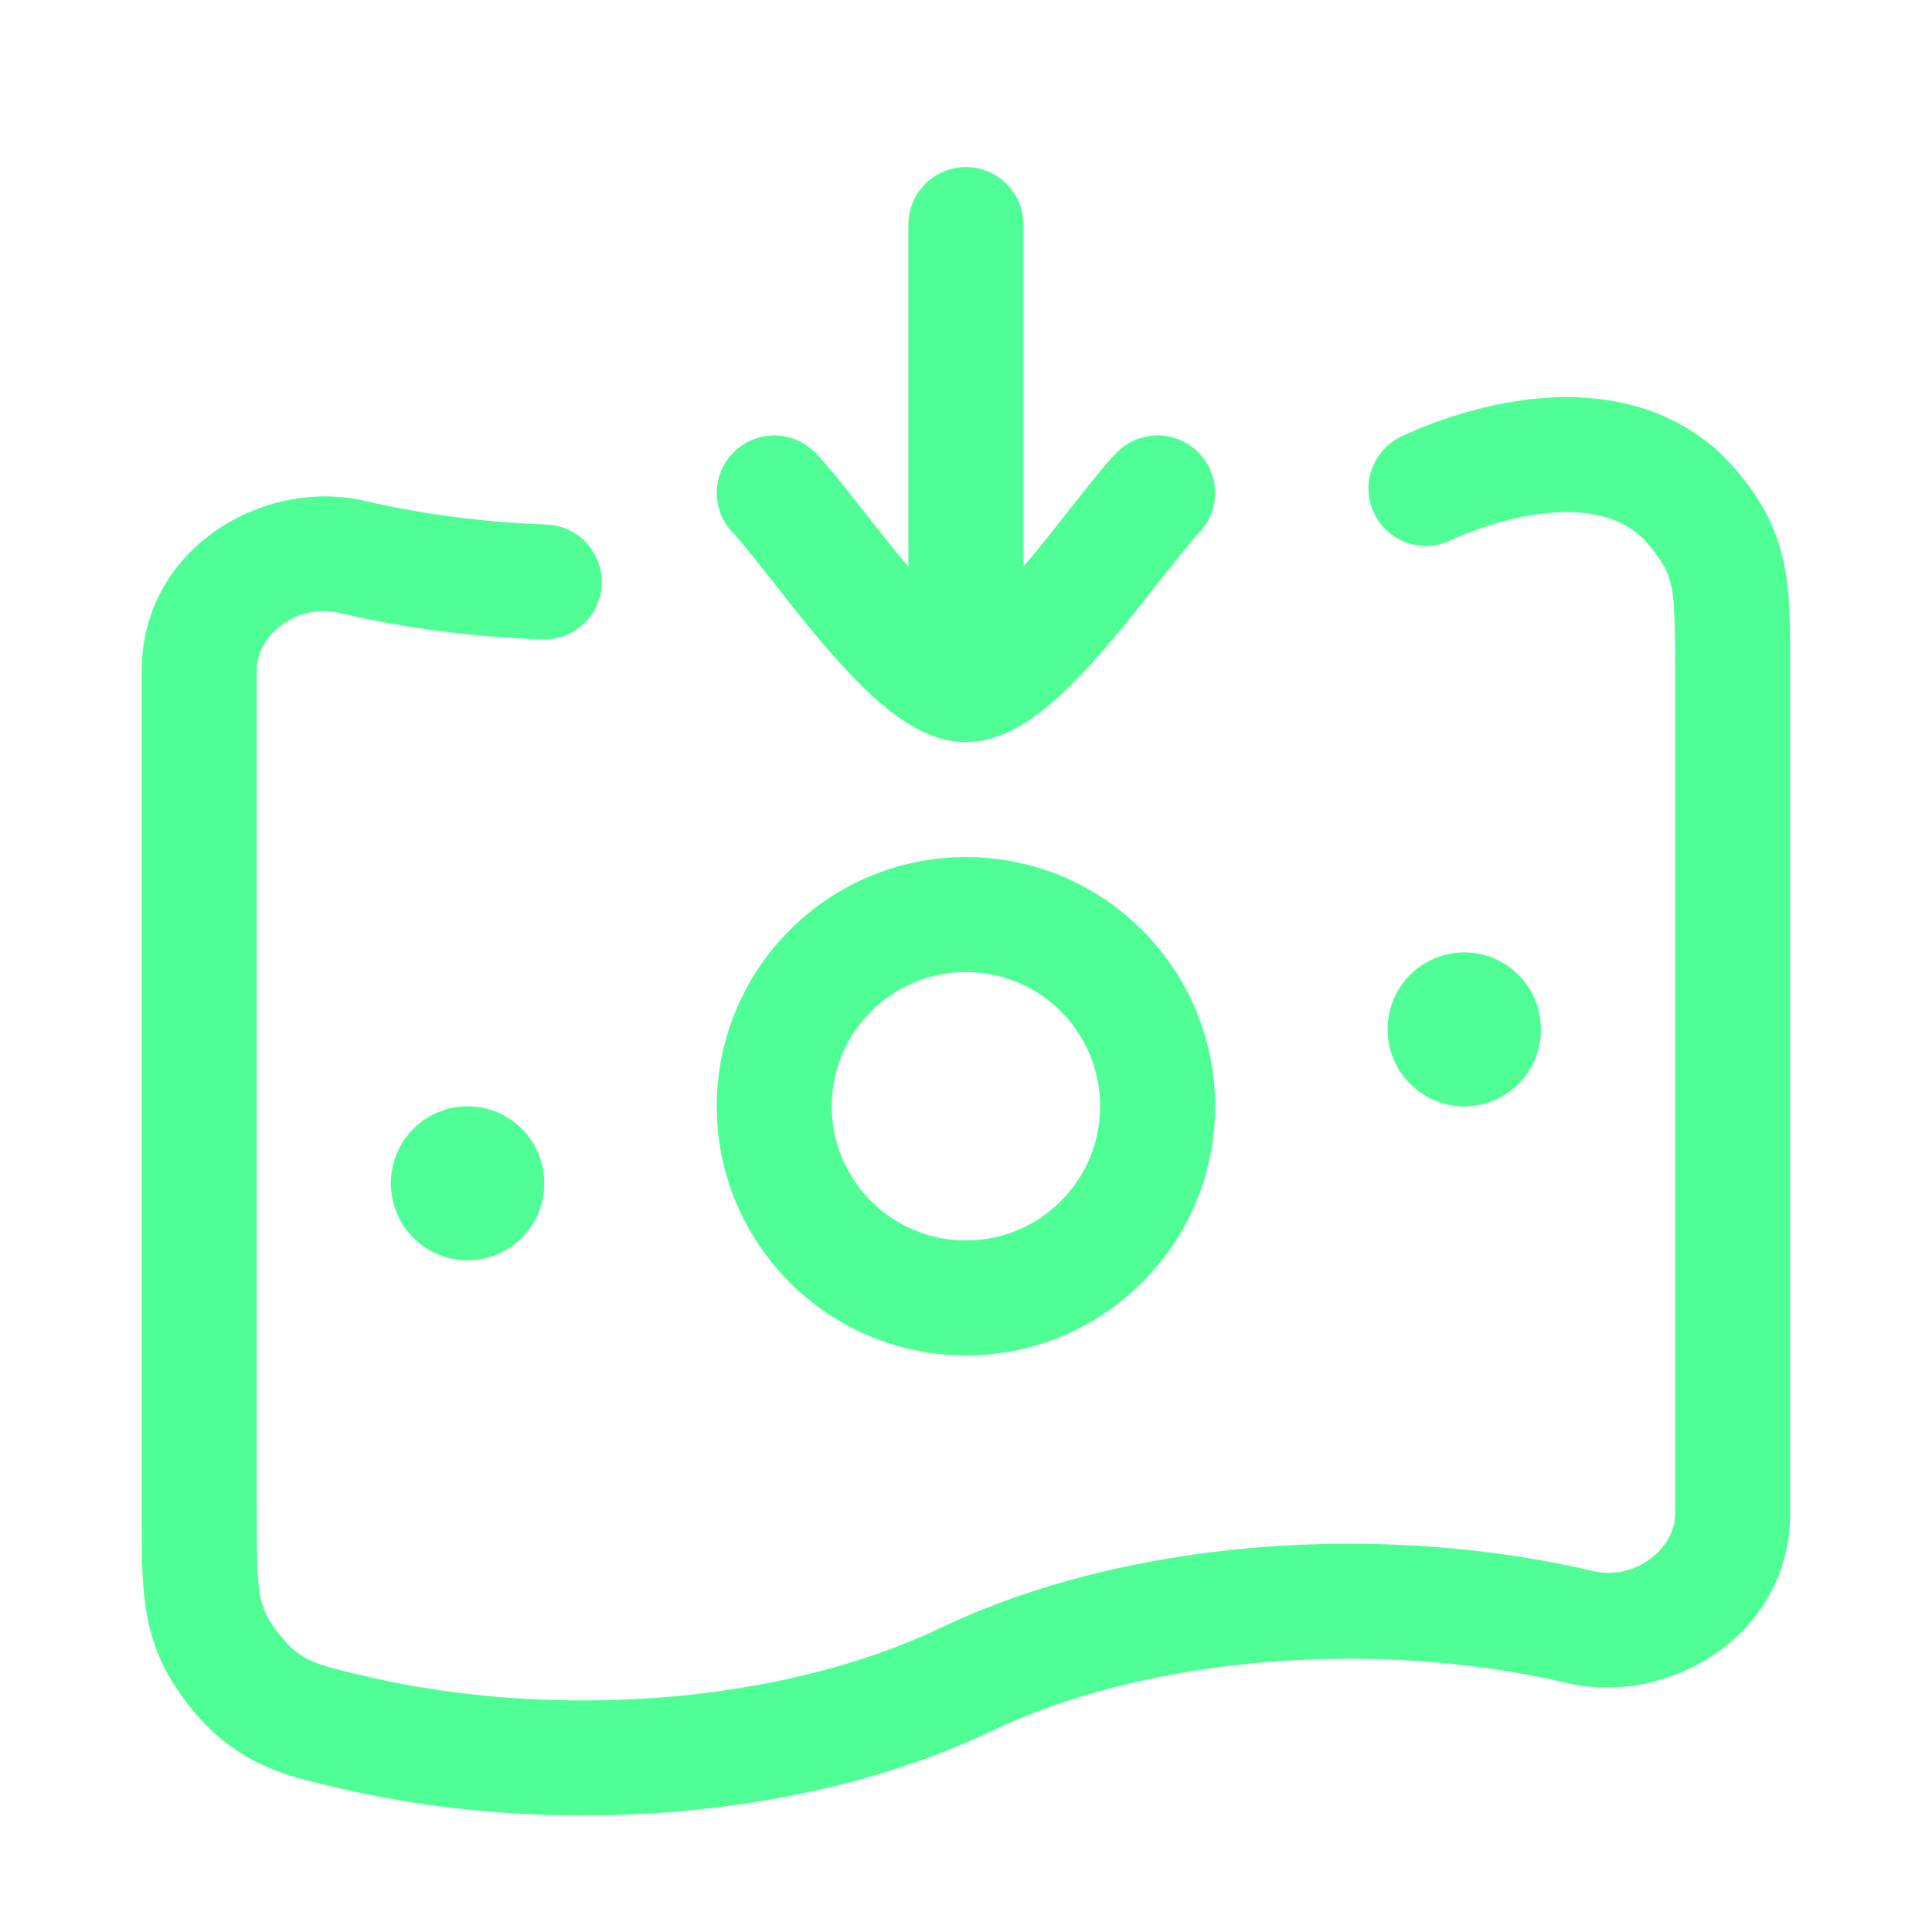
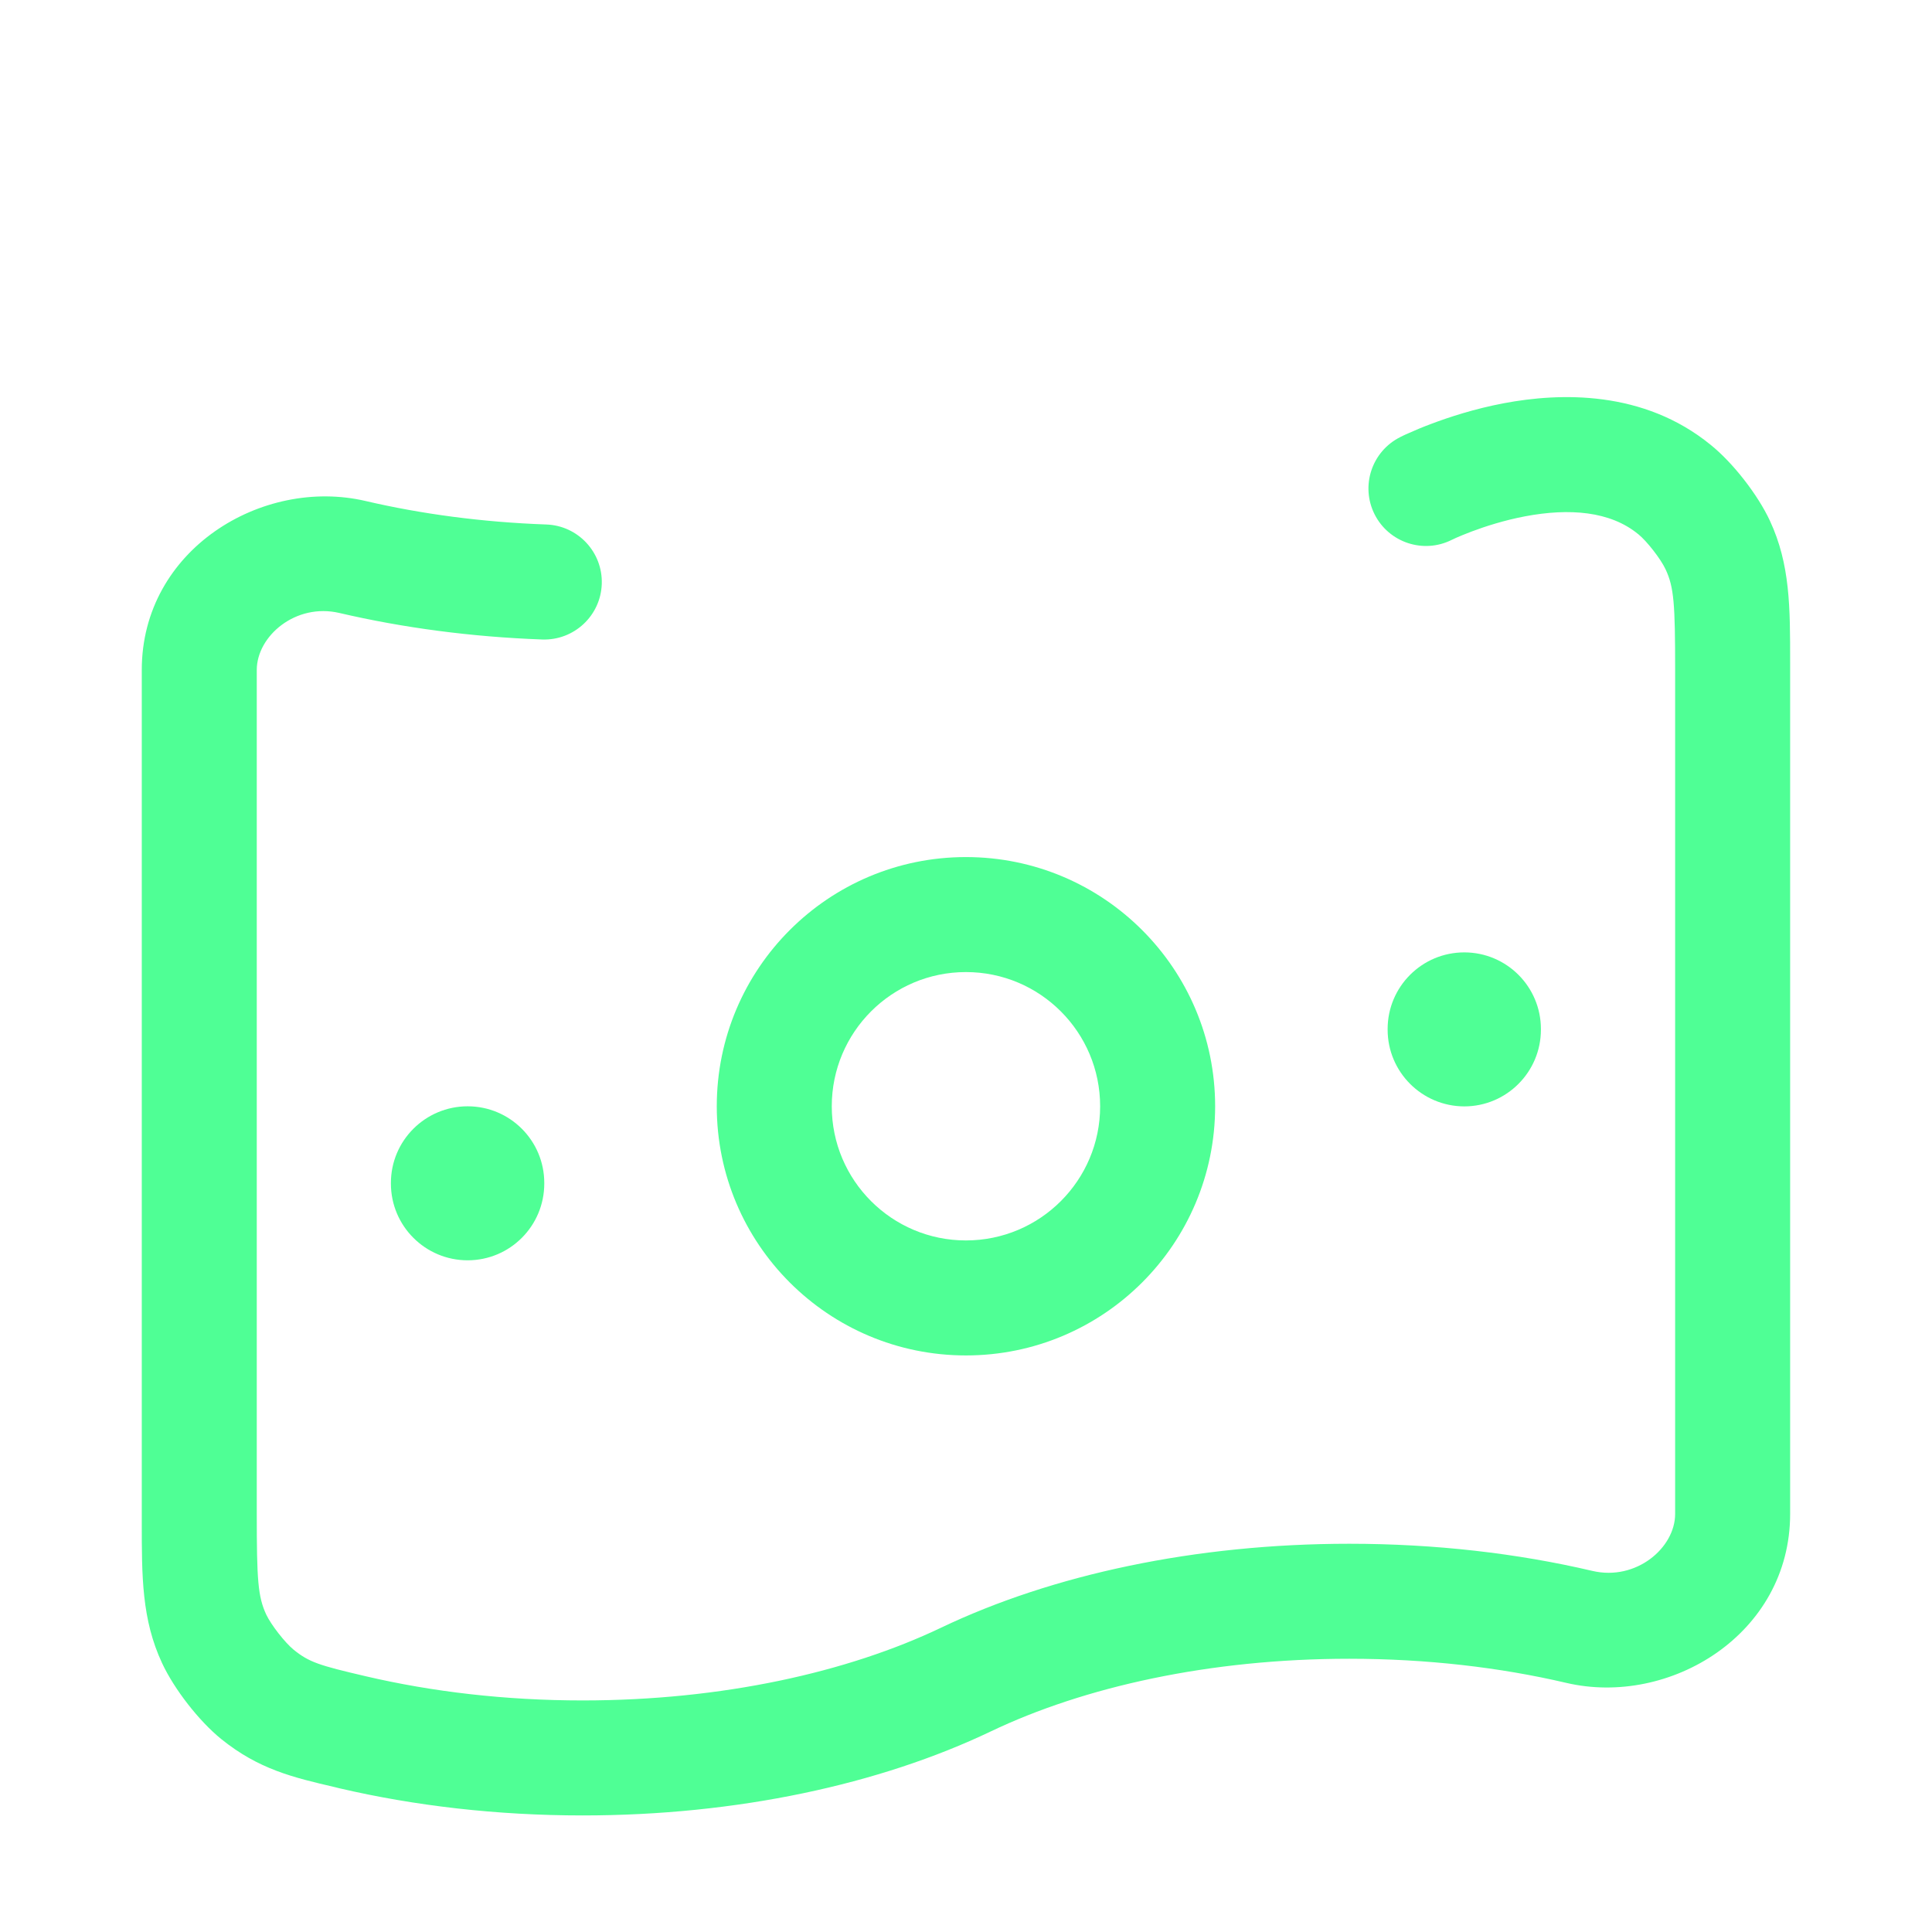
<svg xmlns="http://www.w3.org/2000/svg" width="21" height="21" viewBox="0 0 21 21" fill="none">
-   <path d="M16.346 4.383C16.956 4.268 17.863 4.238 18.595 4.836C18.838 5.032 19.106 5.377 19.238 5.66C19.459 6.135 19.458 6.604 19.458 7.193V16.456C19.458 17.765 18.147 18.555 17.024 18.292C16.306 18.124 15.508 18.03 14.666 18.03C13.147 18.03 11.782 18.336 10.769 18.82C9.562 19.396 8.008 19.733 6.333 19.733C5.399 19.733 4.505 19.628 3.69 19.438C3.674 19.434 3.658 19.43 3.642 19.426C3.186 19.32 2.813 19.232 2.405 18.903C2.162 18.706 1.894 18.361 1.762 18.078C1.54 17.603 1.541 17.133 1.541 16.544V7.282C1.541 5.973 2.852 5.183 3.975 5.446C4.58 5.587 5.241 5.676 5.938 5.701C6.283 5.713 6.553 6.003 6.541 6.348C6.529 6.693 6.239 6.963 5.894 6.951C5.119 6.923 4.377 6.823 3.69 6.663C3.214 6.551 2.791 6.914 2.791 7.282V16.456C2.791 17.172 2.803 17.354 2.894 17.55C2.947 17.662 3.098 17.855 3.191 17.931C3.36 18.068 3.469 18.102 3.975 18.22C4.693 18.388 5.49 18.483 6.333 18.483C7.852 18.483 9.216 18.176 10.23 17.692C11.437 17.116 12.991 16.78 14.666 16.78C15.6 16.78 16.494 16.884 17.308 17.075C17.785 17.187 18.208 16.824 18.208 16.456V7.282C18.208 6.566 18.196 6.384 18.104 6.188C18.052 6.076 17.901 5.882 17.807 5.806L17.804 5.804C17.502 5.557 17.06 5.521 16.578 5.612C16.351 5.655 16.146 5.721 15.997 5.777C15.924 5.805 15.865 5.829 15.827 5.846C15.809 5.855 15.795 5.861 15.787 5.865L15.78 5.868C15.472 6.023 15.096 5.898 14.941 5.59C14.786 5.281 14.911 4.906 15.22 4.751L15.499 5.31C15.241 4.795 15.221 4.754 15.22 4.751L15.221 4.75L15.223 4.749L15.23 4.746L15.25 4.736C15.267 4.728 15.29 4.717 15.319 4.705C15.376 4.679 15.456 4.645 15.555 4.608C15.751 4.534 16.028 4.443 16.346 4.383Z" fill="#4FFF95" />
+   <path d="M16.346 4.383C16.956 4.268 17.863 4.238 18.595 4.836C18.838 5.032 19.106 5.377 19.238 5.66C19.459 6.135 19.458 6.604 19.458 7.193V16.456C19.458 17.765 18.147 18.555 17.024 18.292C16.306 18.124 15.508 18.03 14.666 18.03C13.147 18.03 11.782 18.336 10.769 18.82C9.562 19.396 8.008 19.733 6.333 19.733C5.399 19.733 4.505 19.628 3.69 19.438C3.674 19.434 3.658 19.43 3.642 19.426C3.186 19.32 2.813 19.232 2.405 18.903C2.162 18.706 1.894 18.361 1.762 18.078C1.54 17.603 1.541 17.133 1.541 16.544V7.282C1.541 5.973 2.852 5.183 3.975 5.446C4.58 5.587 5.241 5.676 5.938 5.701C6.283 5.713 6.553 6.003 6.541 6.348C6.529 6.693 6.239 6.963 5.894 6.951C5.119 6.923 4.377 6.823 3.69 6.663C3.214 6.551 2.791 6.914 2.791 7.282V16.456C2.791 17.172 2.803 17.354 2.894 17.55C2.947 17.662 3.098 17.855 3.191 17.931C3.36 18.068 3.469 18.102 3.975 18.22C4.693 18.388 5.49 18.483 6.333 18.483C7.852 18.483 9.216 18.176 10.23 17.692C11.437 17.116 12.991 16.78 14.666 16.78C15.6 16.78 16.494 16.884 17.308 17.075C17.785 17.187 18.208 16.824 18.208 16.456V7.282C18.208 6.566 18.196 6.384 18.104 6.188C18.052 6.076 17.901 5.882 17.807 5.806L17.804 5.804C17.502 5.557 17.06 5.521 16.578 5.612C16.351 5.655 16.146 5.721 15.997 5.777C15.924 5.805 15.865 5.829 15.827 5.846C15.809 5.855 15.795 5.861 15.787 5.865L15.78 5.868C15.472 6.023 15.096 5.898 14.941 5.59C14.786 5.281 14.911 4.906 15.22 4.751L15.499 5.31C15.241 4.795 15.221 4.754 15.22 4.751L15.221 4.75L15.23 4.746L15.25 4.736C15.267 4.728 15.29 4.717 15.319 4.705C15.376 4.679 15.456 4.645 15.555 4.608C15.751 4.534 16.028 4.443 16.346 4.383Z" fill="#4FFF95" />
  <path fill-rule="evenodd" clip-rule="evenodd" d="M10.499 9.316C11.995 9.316 13.208 10.529 13.208 12.025C13.208 13.521 11.995 14.733 10.499 14.733C9.004 14.733 7.791 13.521 7.791 12.025C7.791 10.529 9.004 9.316 10.499 9.316ZM10.499 10.566C9.694 10.566 9.041 11.219 9.041 12.025C9.041 12.83 9.694 13.483 10.499 13.483C11.305 13.483 11.958 12.83 11.958 12.025C11.958 11.219 11.305 10.566 10.499 10.566Z" fill="#4FFF95" />
  <path d="M5.083 12.025C5.543 12.025 5.916 12.398 5.916 12.858V12.865C5.916 13.326 5.543 13.699 5.083 13.699C4.623 13.699 4.249 13.326 4.249 12.865V12.858C4.249 12.398 4.623 12.025 5.083 12.025Z" fill="#4FFF95" />
  <path d="M15.916 10.352C16.376 10.352 16.749 10.725 16.749 11.185V11.192C16.749 11.652 16.376 12.026 15.916 12.026C15.456 12.025 15.083 11.652 15.083 11.192V11.185C15.083 10.725 15.456 10.352 15.916 10.352Z" fill="#4FFF95" />
-   <path d="M10.499 1.816C10.845 1.816 11.124 2.096 11.124 2.441V6.16C11.126 6.158 11.128 6.156 11.129 6.154C11.305 5.947 11.477 5.727 11.638 5.522C11.65 5.507 11.663 5.491 11.675 5.475C11.835 5.272 12.004 5.057 12.134 4.923C12.375 4.675 12.771 4.669 13.018 4.91C13.266 5.15 13.271 5.546 13.031 5.793C12.957 5.87 12.836 6.021 12.658 6.248C12.646 6.264 12.632 6.28 12.618 6.297C12.46 6.499 12.274 6.736 12.083 6.962C11.878 7.204 11.648 7.455 11.419 7.651C11.304 7.748 11.174 7.845 11.035 7.92C10.9 7.992 10.715 8.066 10.499 8.066C10.284 8.066 10.099 7.992 9.965 7.92C9.825 7.845 9.695 7.749 9.58 7.651C9.35 7.455 9.121 7.204 8.916 6.962C8.724 6.736 8.539 6.499 8.38 6.297C8.367 6.28 8.354 6.264 8.341 6.248C8.164 6.021 8.042 5.87 7.968 5.793C7.727 5.546 7.733 5.15 7.981 4.91C8.228 4.669 8.624 4.675 8.864 4.923C8.995 5.057 9.164 5.271 9.324 5.475C9.336 5.491 9.349 5.507 9.361 5.522C9.522 5.727 9.694 5.947 9.87 6.154C9.871 6.156 9.873 6.158 9.874 6.16V2.441C9.874 2.096 10.154 1.816 10.499 1.816Z" fill="#4FFF95" />
</svg>